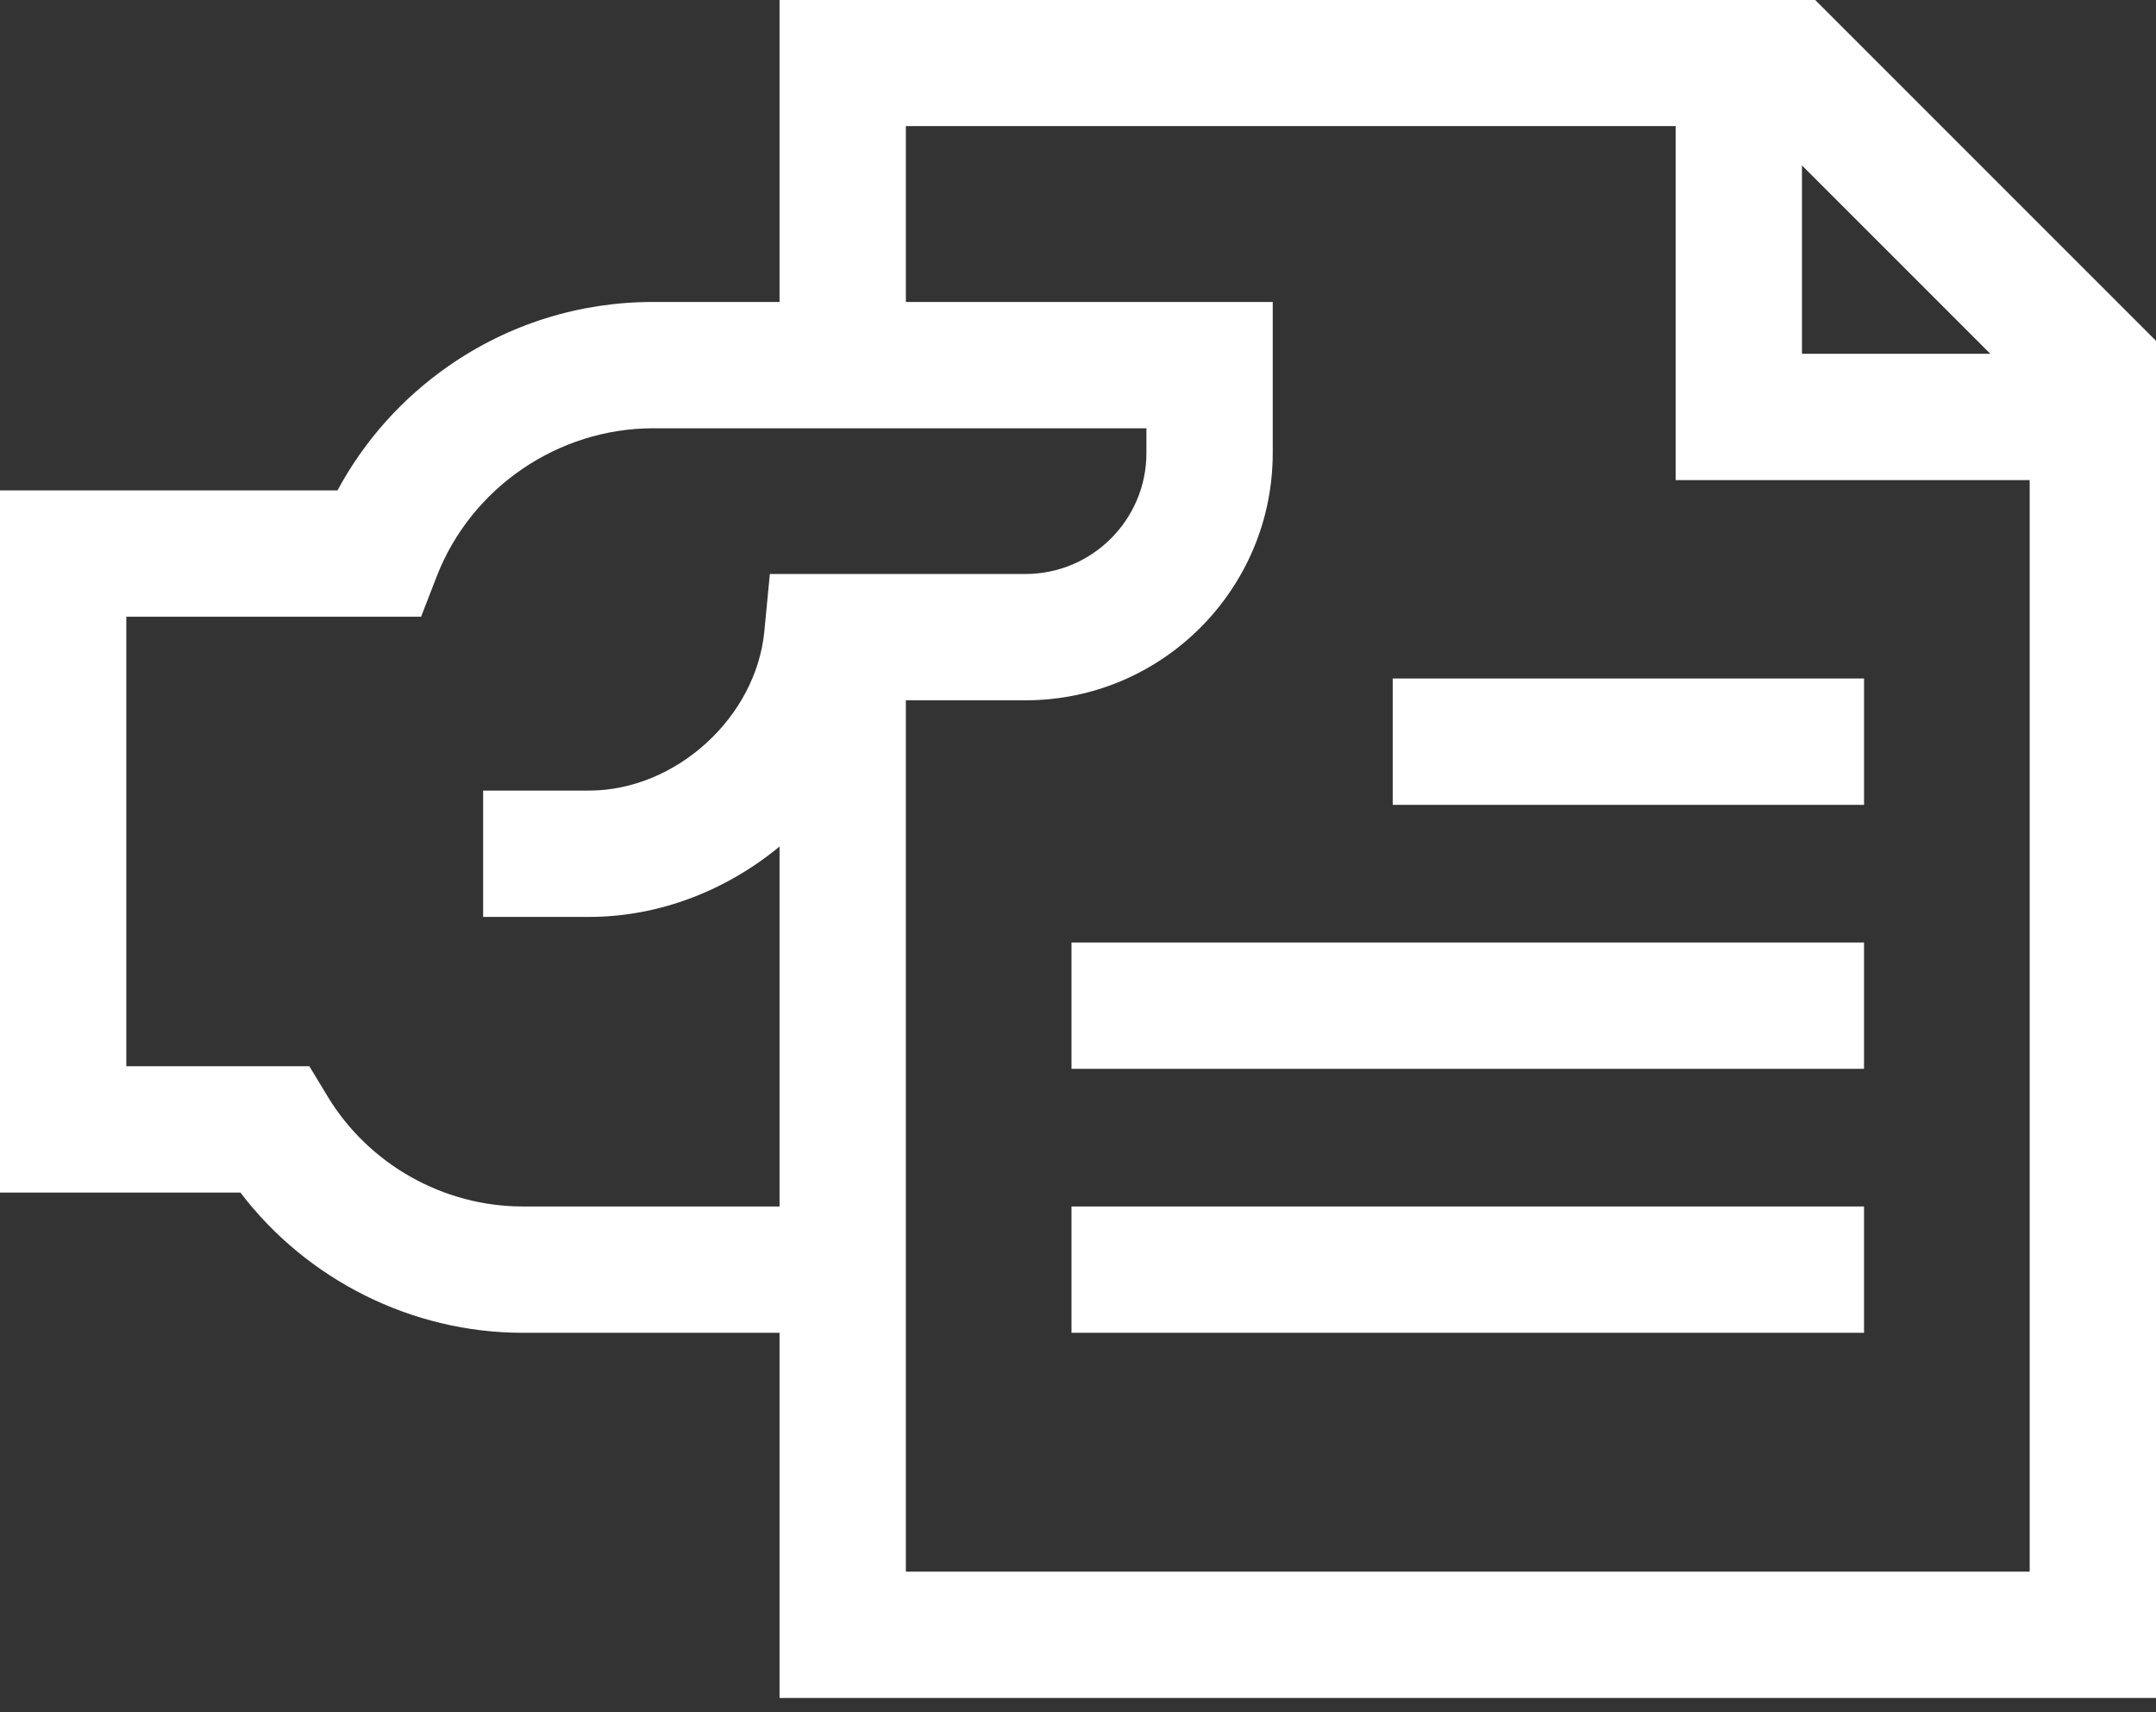
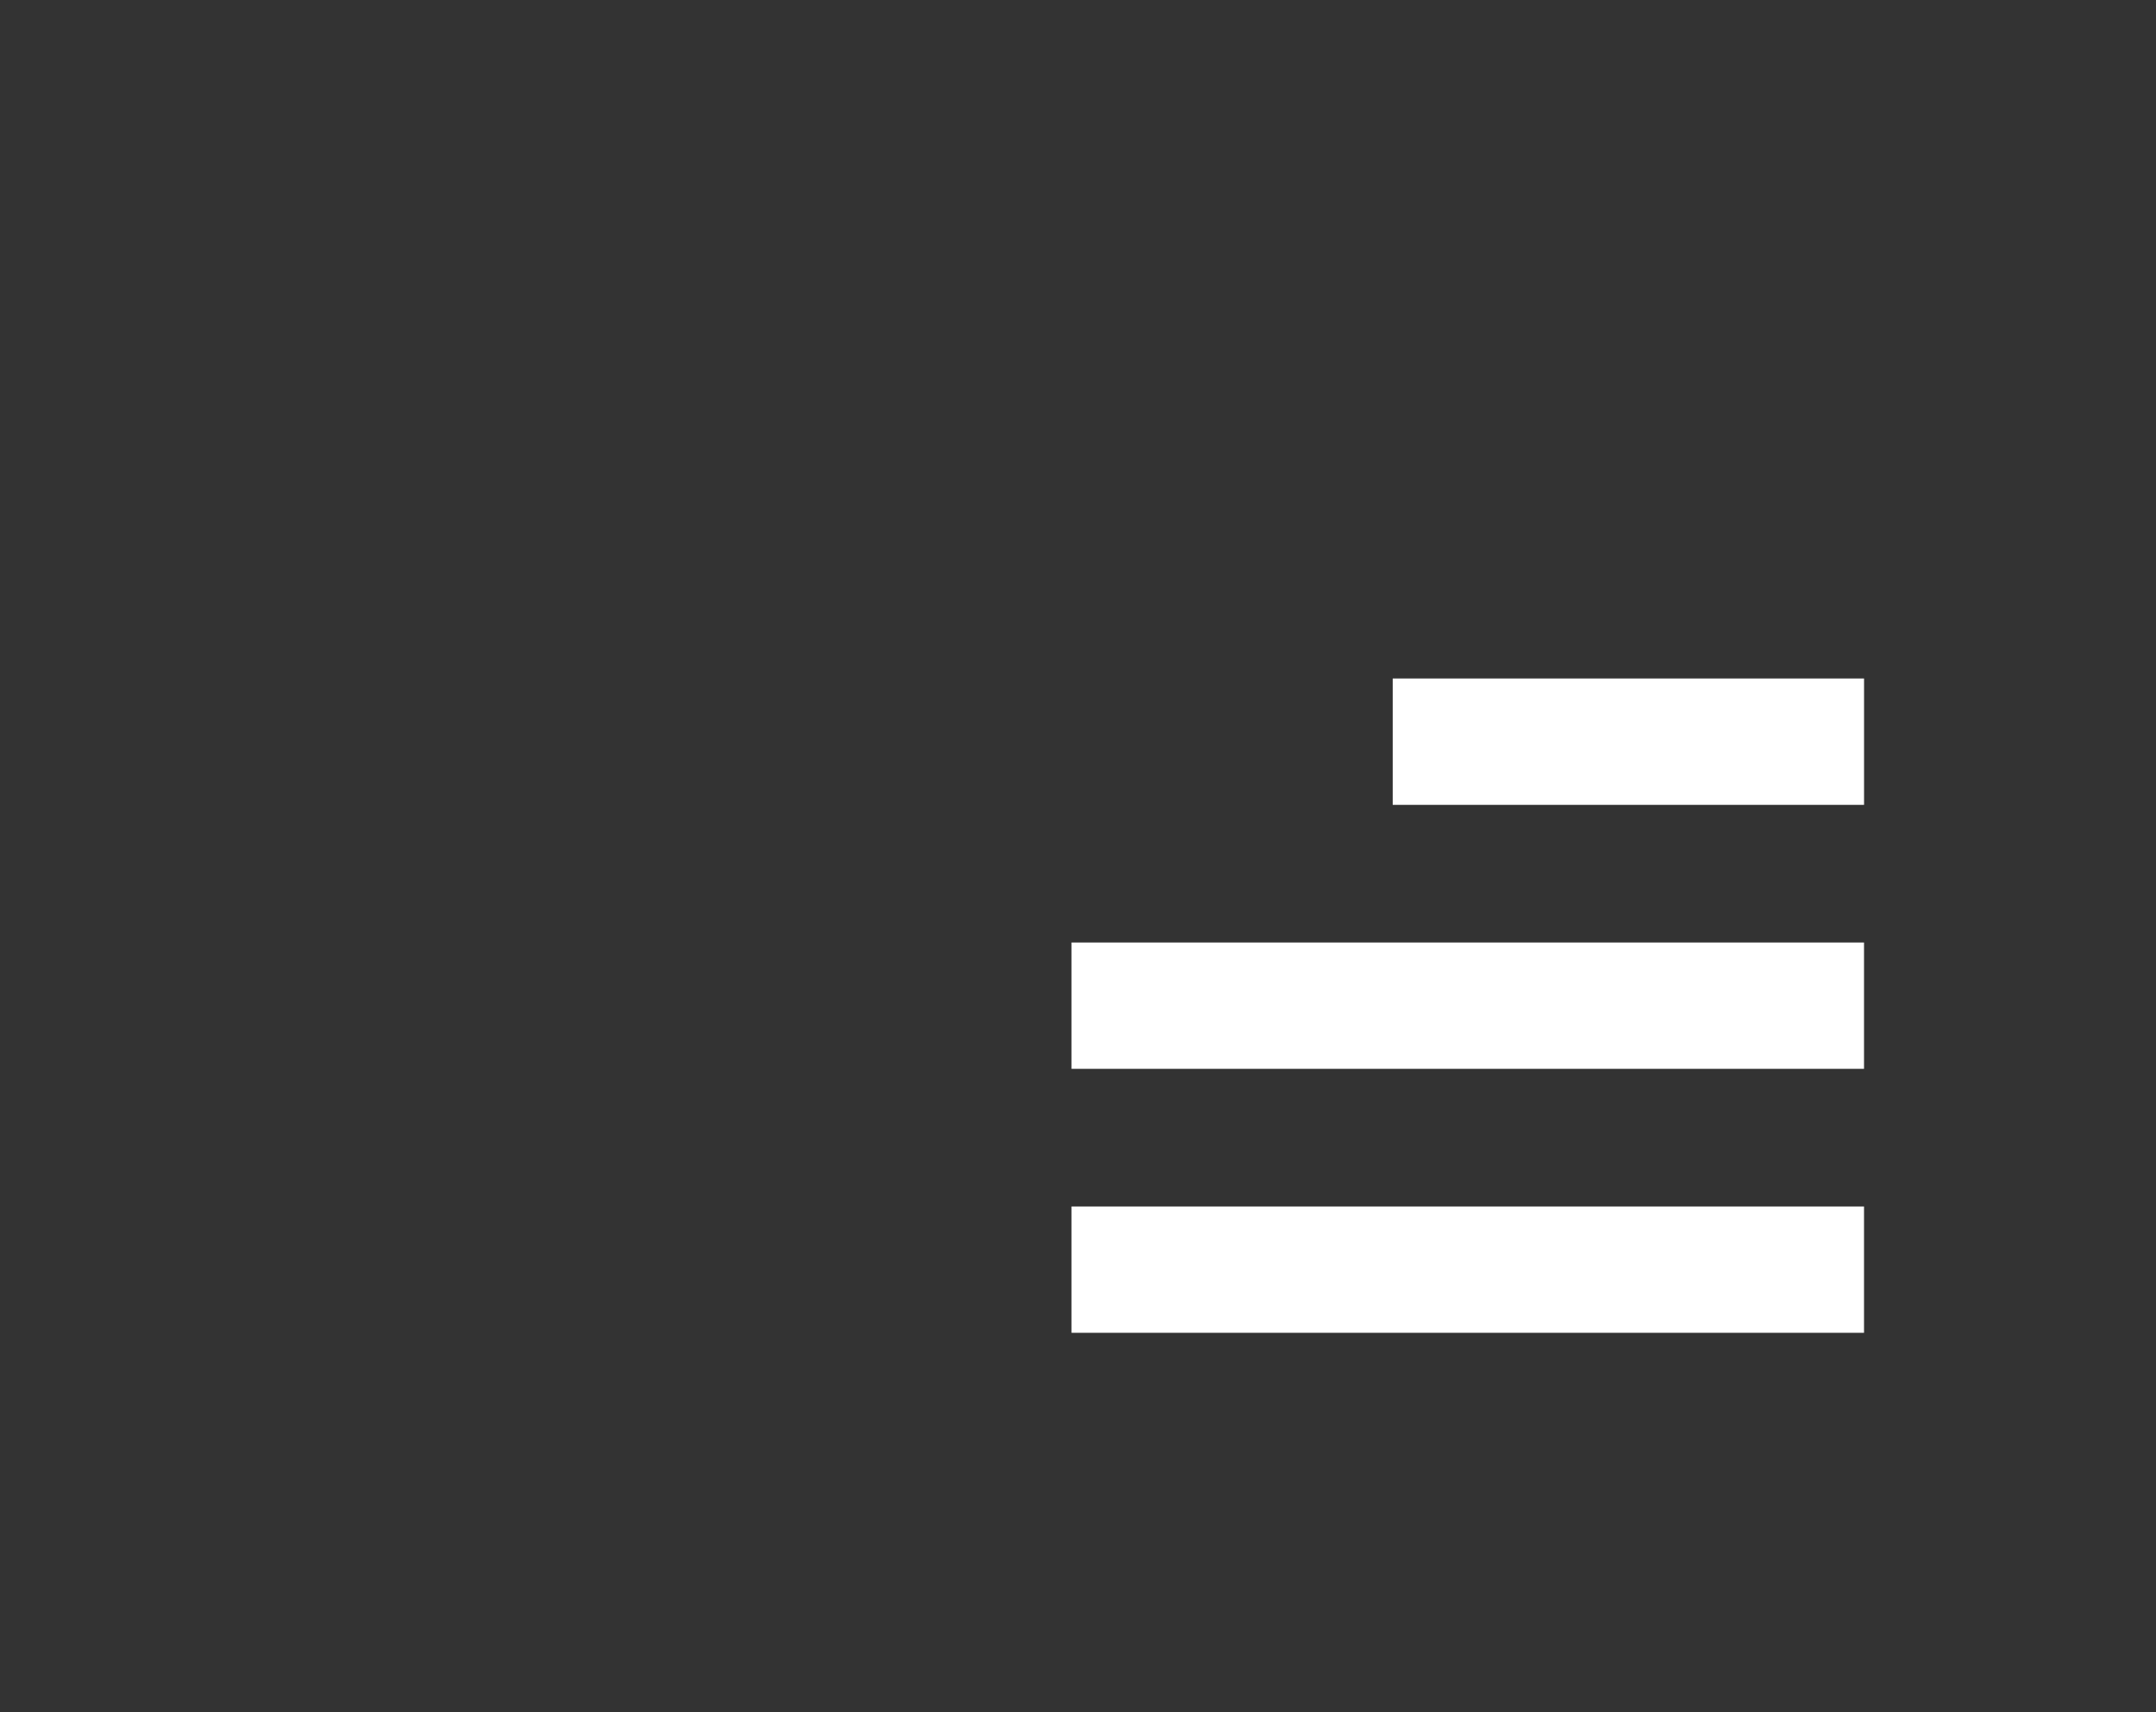
<svg xmlns="http://www.w3.org/2000/svg" width="68" height="54" viewBox="0 0 68 54" fill="none">
  <rect x="0" y="0" width="68" height="54" fill="#333333" stroke="none" />
-   <path d="M57.243 -0.009H24.587V9.523H20.597C18.273 9.523 16.041 10.223 14.14 11.548C12.672 12.572 11.482 13.91 10.645 15.466L0 15.466V37.61H7.583C9.677 40.364 12.991 42.033 16.484 42.033H24.587V53.549H68V10.748L57.243 -0.009ZM62.774 11.157H56.834V5.217L62.774 11.157ZM16.484 38.049C13.986 38.049 11.632 36.722 10.338 34.586L9.757 33.626H3.984V19.45L13.281 19.45L13.774 18.178C14.857 15.384 17.599 13.507 20.597 13.507H36.158V14.287C36.158 16.39 34.447 18.102 32.344 18.102H24.281L24.108 19.904C23.847 22.63 21.313 24.933 18.575 24.933H15.238V28.917H18.575C20.803 28.917 22.917 28.076 24.587 26.697V38.049H16.484ZM64.016 49.565H28.571V22.086H32.344C36.644 22.086 40.142 18.587 40.142 14.287V9.523H28.571V3.976H52.85V15.141H64.016V49.565Z" fill="white" />
-   <path d="M33.795 38.049H58.791V42.033H33.795V38.049Z" fill="white" />
+   <path d="M33.795 38.049H58.791V42.033H33.795V38.049" fill="white" />
  <path d="M33.795 29.724H58.791V33.708H33.795V29.724Z" fill="white" />
  <path d="M43.926 21.398H58.792V25.383H43.926V21.398Z" fill="white" />
</svg>